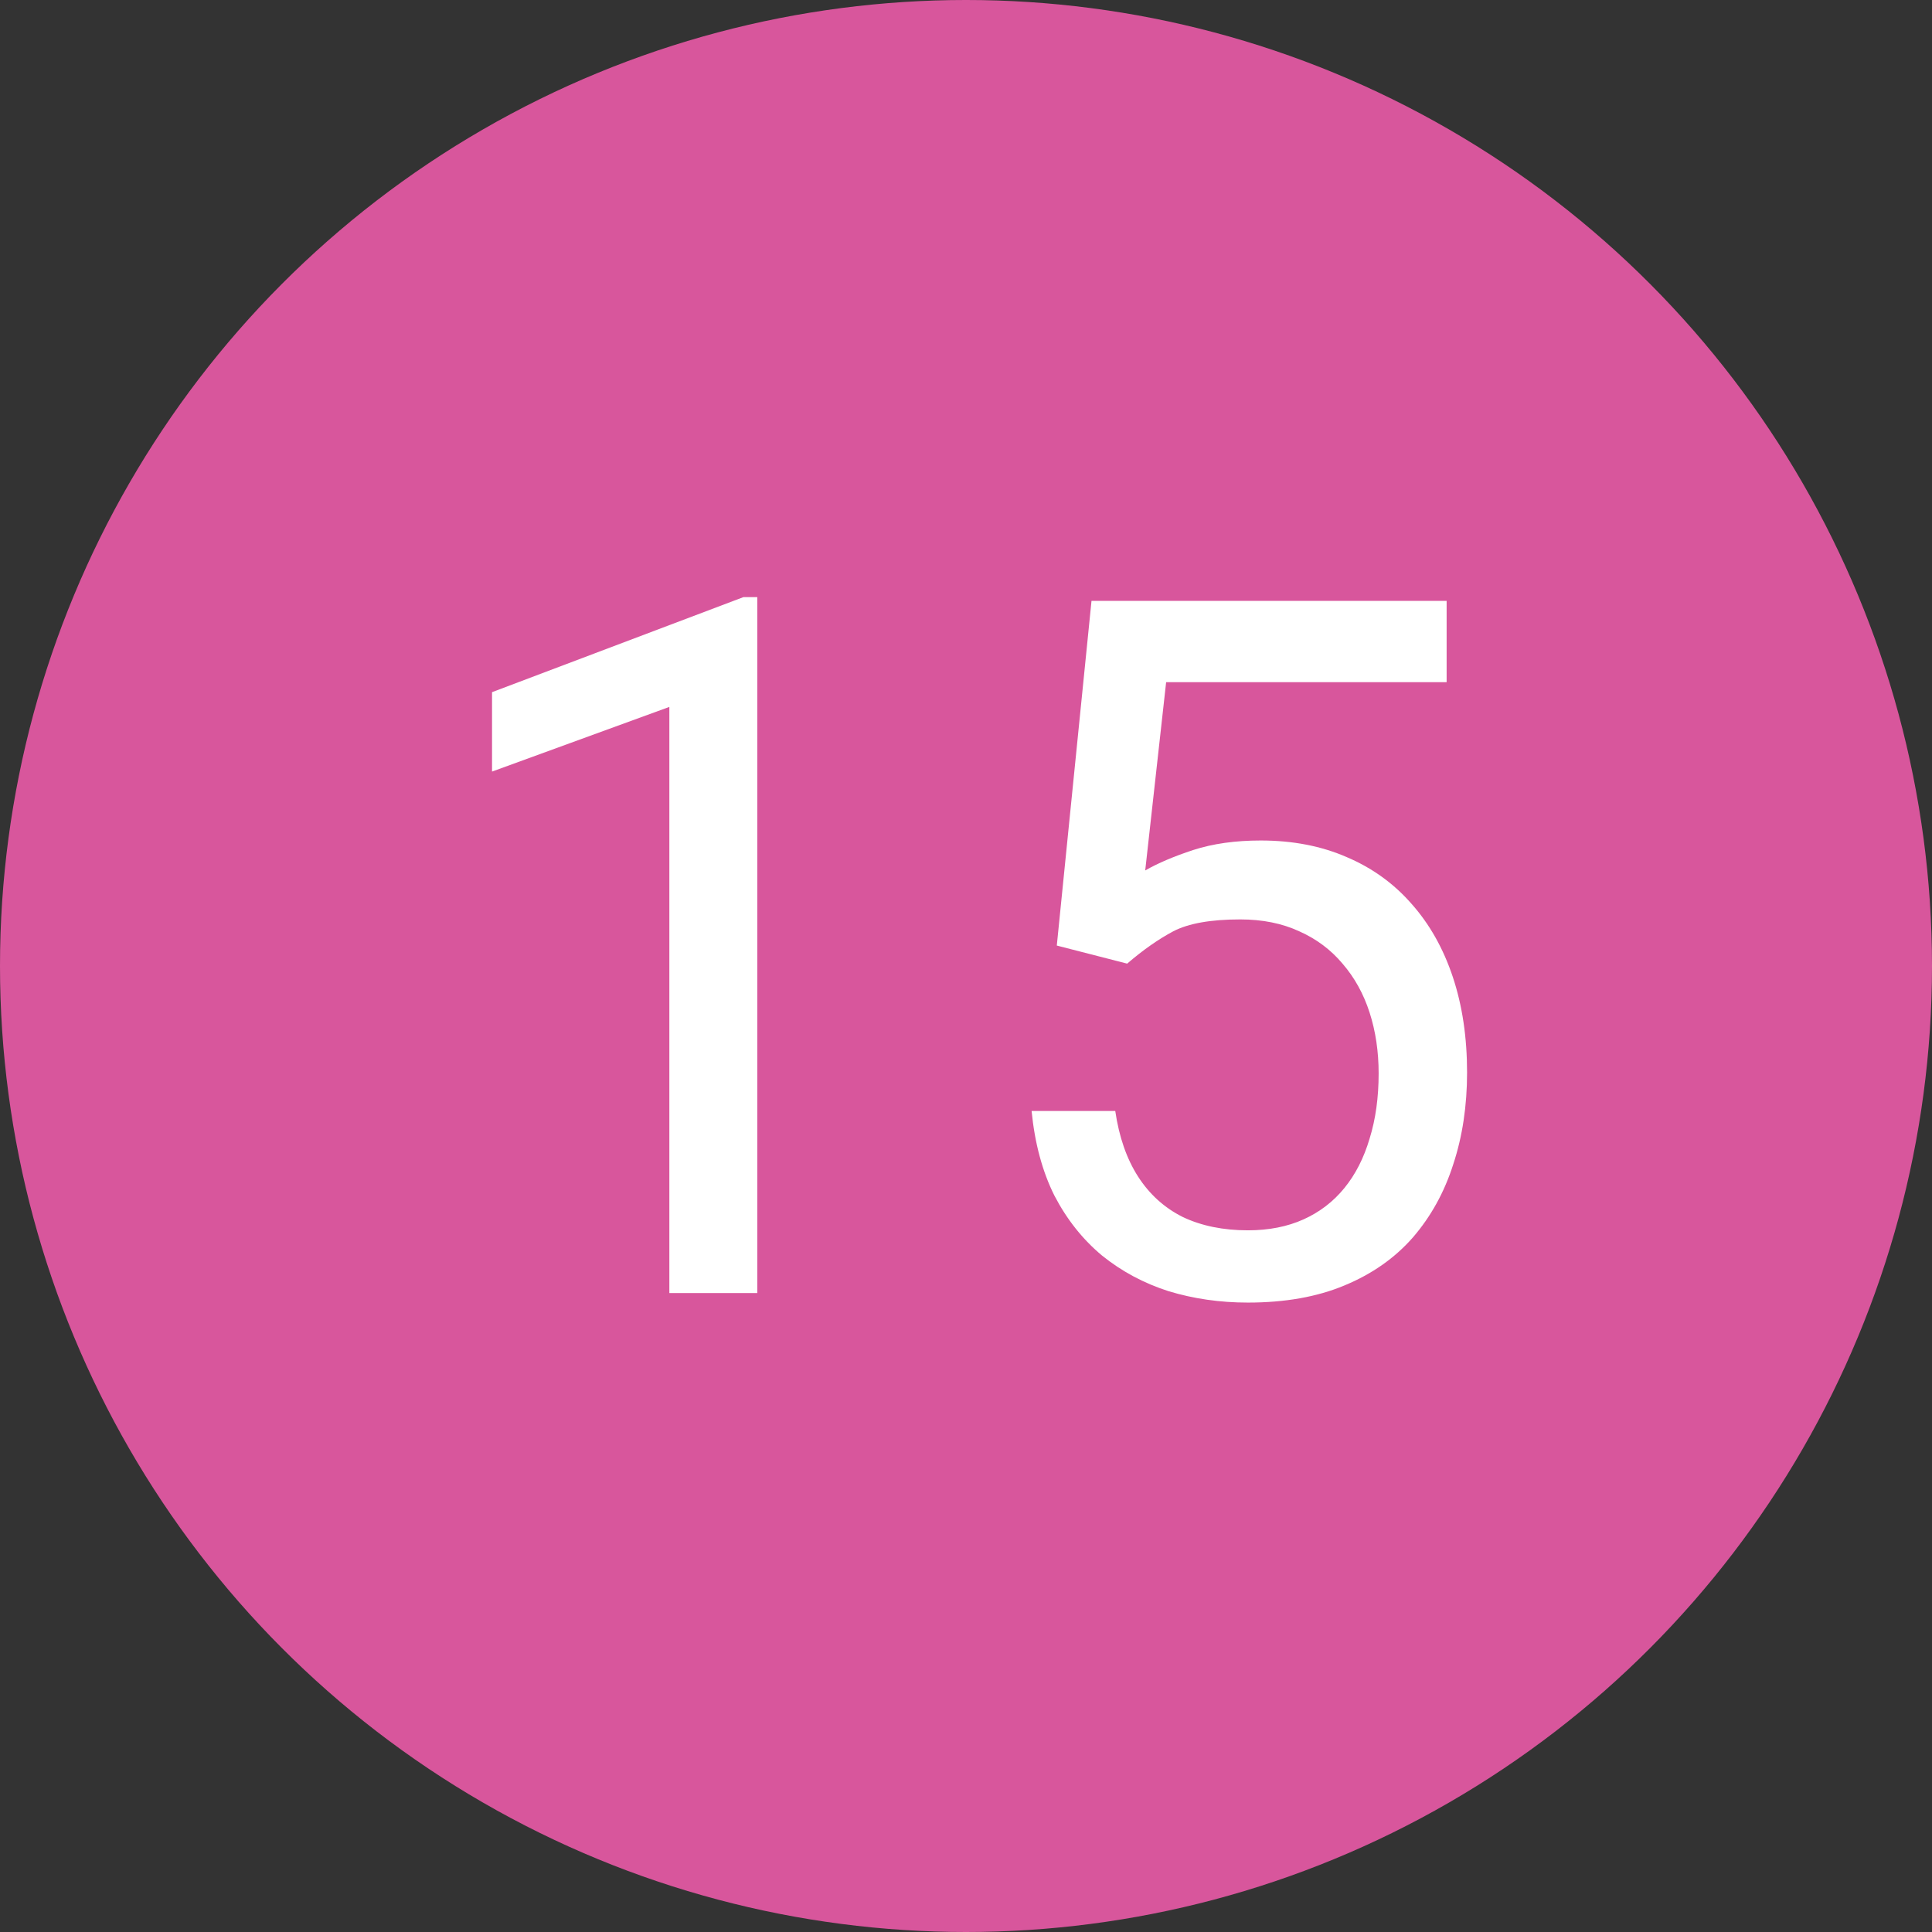
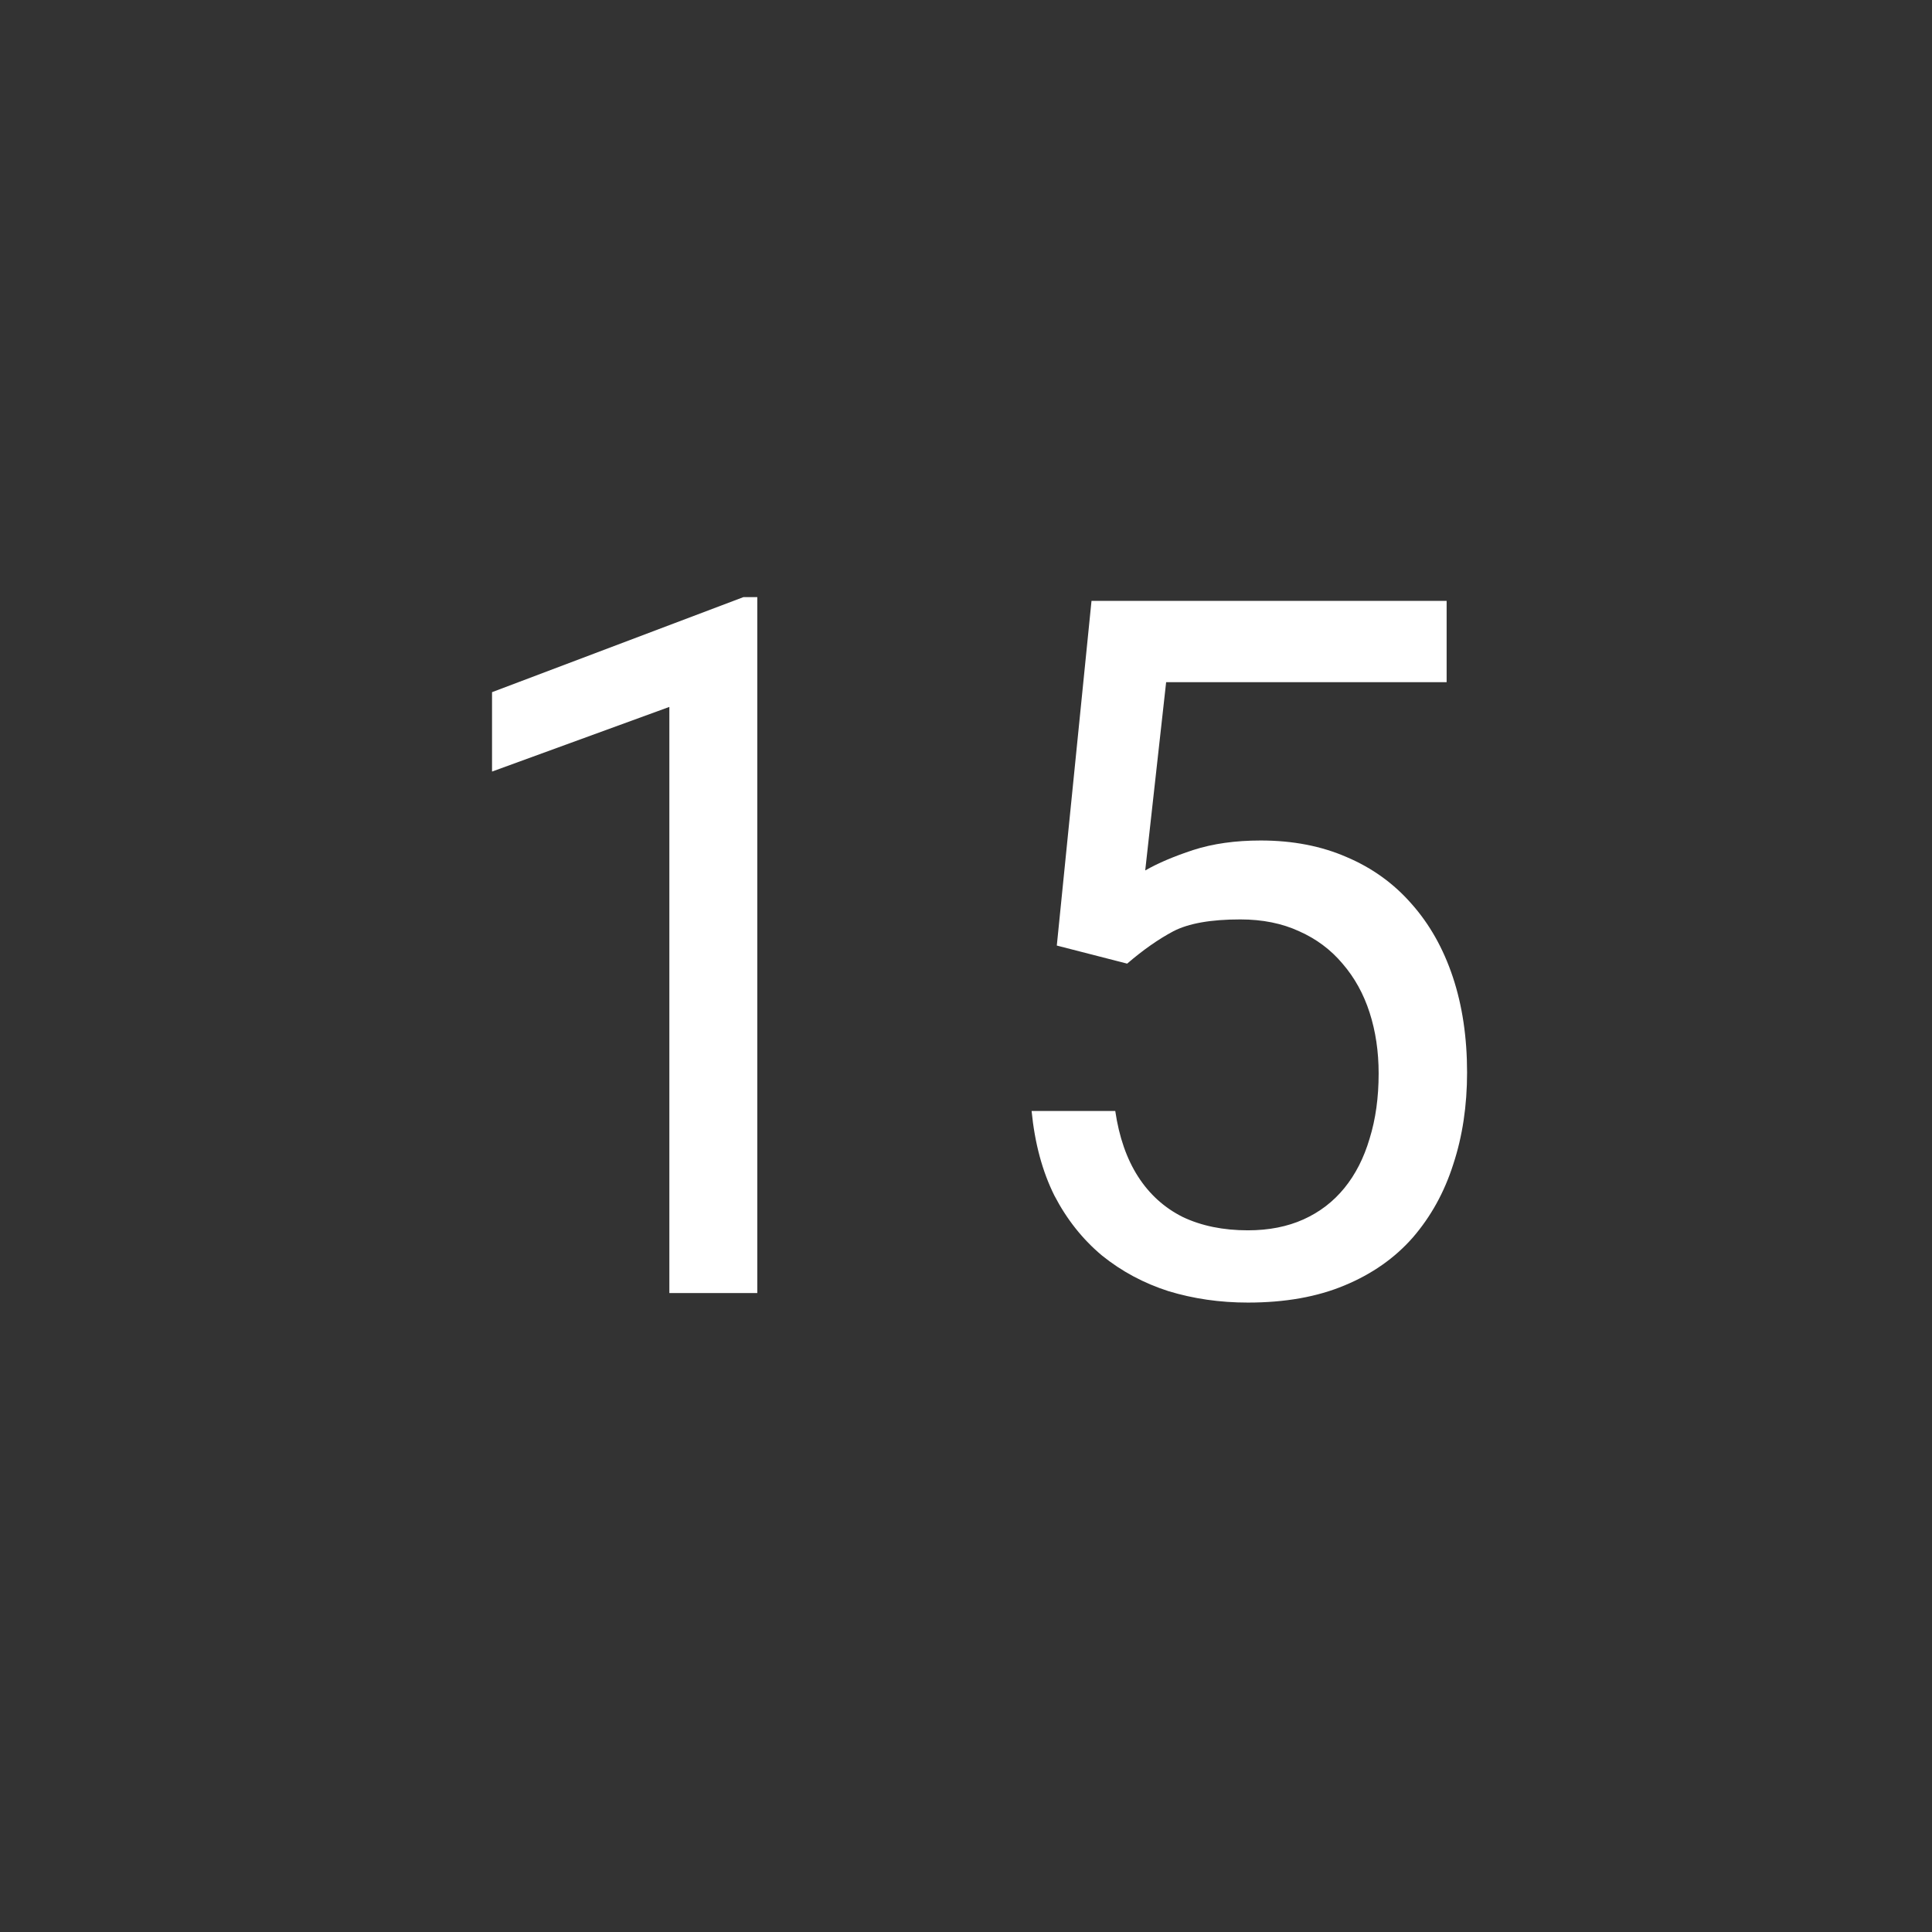
<svg xmlns="http://www.w3.org/2000/svg" width="127" height="127" viewBox="0 0 127 127" fill="none">
  <rect x="0" y="0" width="127" height="127" fill="#333333" stroke="none" />
-   <circle cx="63.5" cy="63.5" r="63.5" fill="#D8569C" />
  <path d="M49.781 39.25V85H44V46.469L32.344 50.719V45.5L48.875 39.25H49.781ZM74.094 63.344L69.469 62.156L71.75 39.5H95.094V44.844H76.656L75.281 57.219C76.115 56.74 77.167 56.292 78.438 55.875C79.729 55.458 81.208 55.25 82.875 55.25C84.979 55.25 86.865 55.615 88.531 56.344C90.198 57.052 91.615 58.073 92.781 59.406C93.969 60.74 94.875 62.344 95.5 64.219C96.125 66.094 96.438 68.188 96.438 70.5C96.438 72.688 96.135 74.698 95.531 76.531C94.948 78.365 94.062 79.969 92.875 81.344C91.688 82.698 90.188 83.75 88.375 84.5C86.583 85.25 84.469 85.625 82.031 85.625C80.198 85.625 78.458 85.375 76.812 84.875C75.188 84.354 73.729 83.573 72.438 82.531C71.167 81.469 70.125 80.156 69.312 78.594C68.521 77.01 68.021 75.156 67.812 73.031H73.312C73.562 74.74 74.062 76.177 74.812 77.344C75.562 78.51 76.542 79.396 77.75 80C78.979 80.583 80.406 80.875 82.031 80.875C83.406 80.875 84.625 80.635 85.688 80.156C86.75 79.677 87.646 78.99 88.375 78.094C89.104 77.198 89.656 76.115 90.031 74.844C90.427 73.573 90.625 72.146 90.625 70.562C90.625 69.125 90.427 67.792 90.031 66.562C89.635 65.333 89.042 64.26 88.25 63.344C87.479 62.427 86.531 61.719 85.406 61.219C84.281 60.698 82.99 60.438 81.531 60.438C79.594 60.438 78.125 60.698 77.125 61.219C76.146 61.74 75.135 62.448 74.094 63.344Z" fill="white" />
</svg>